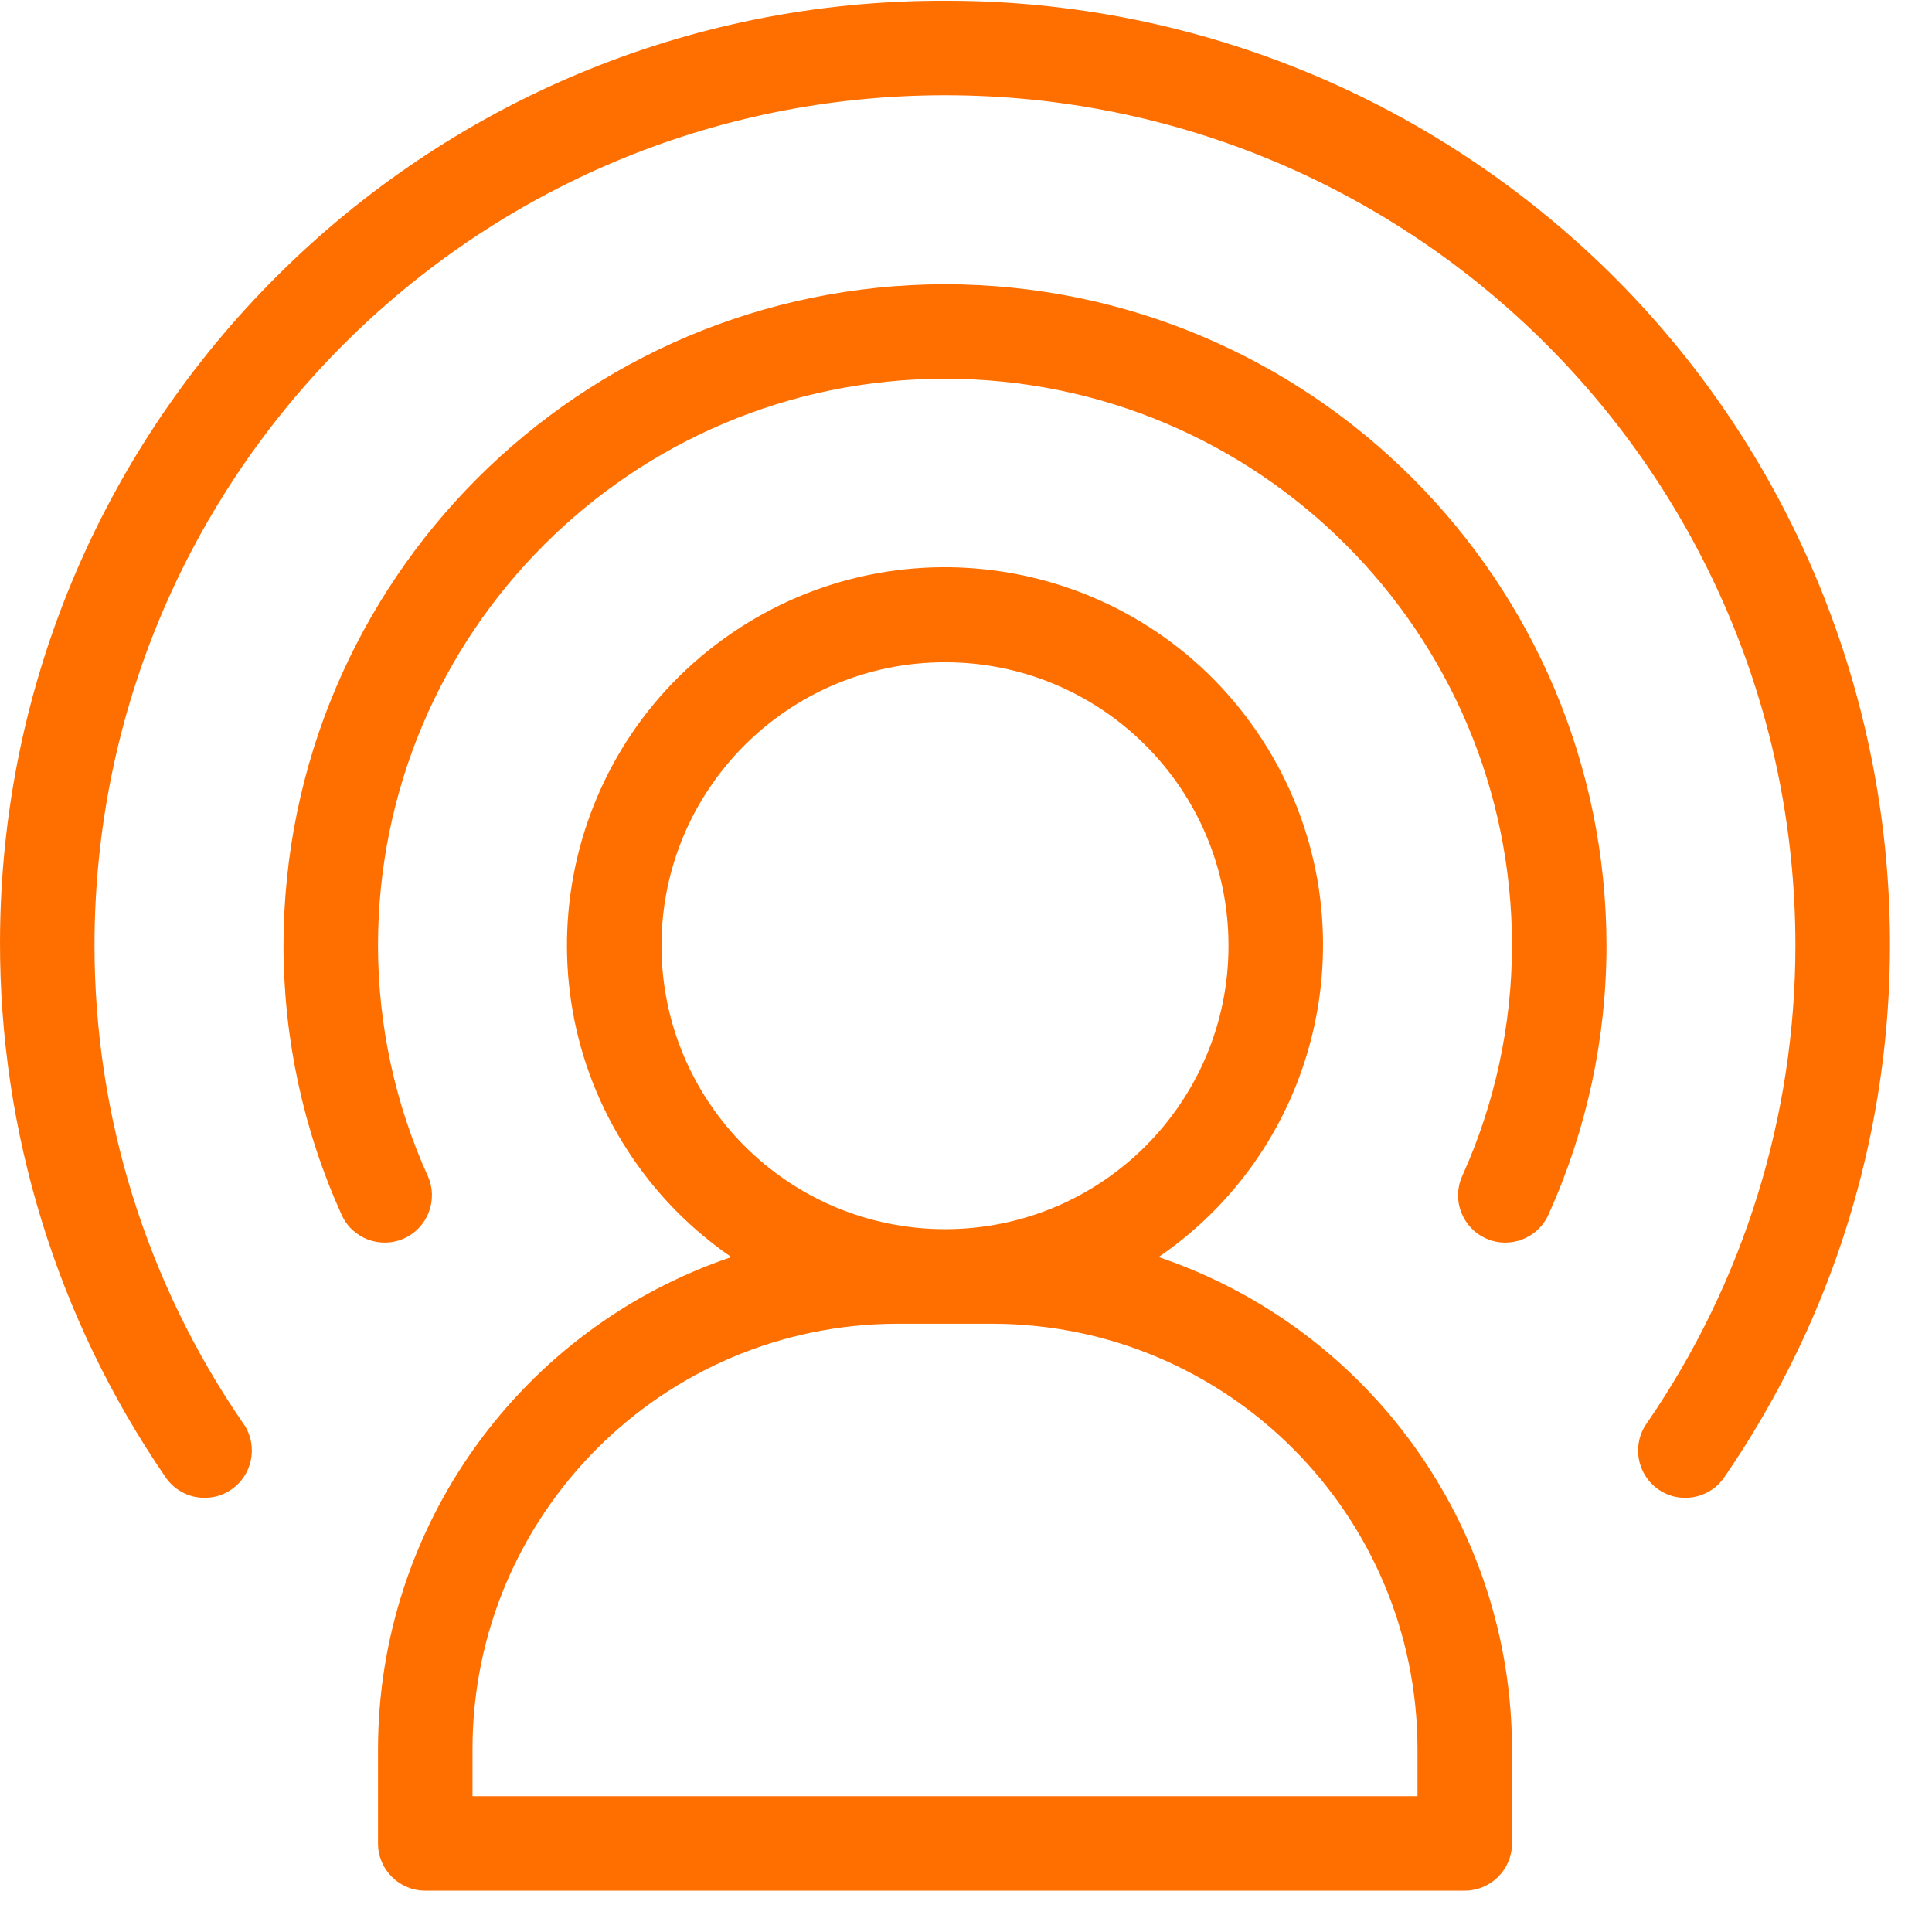
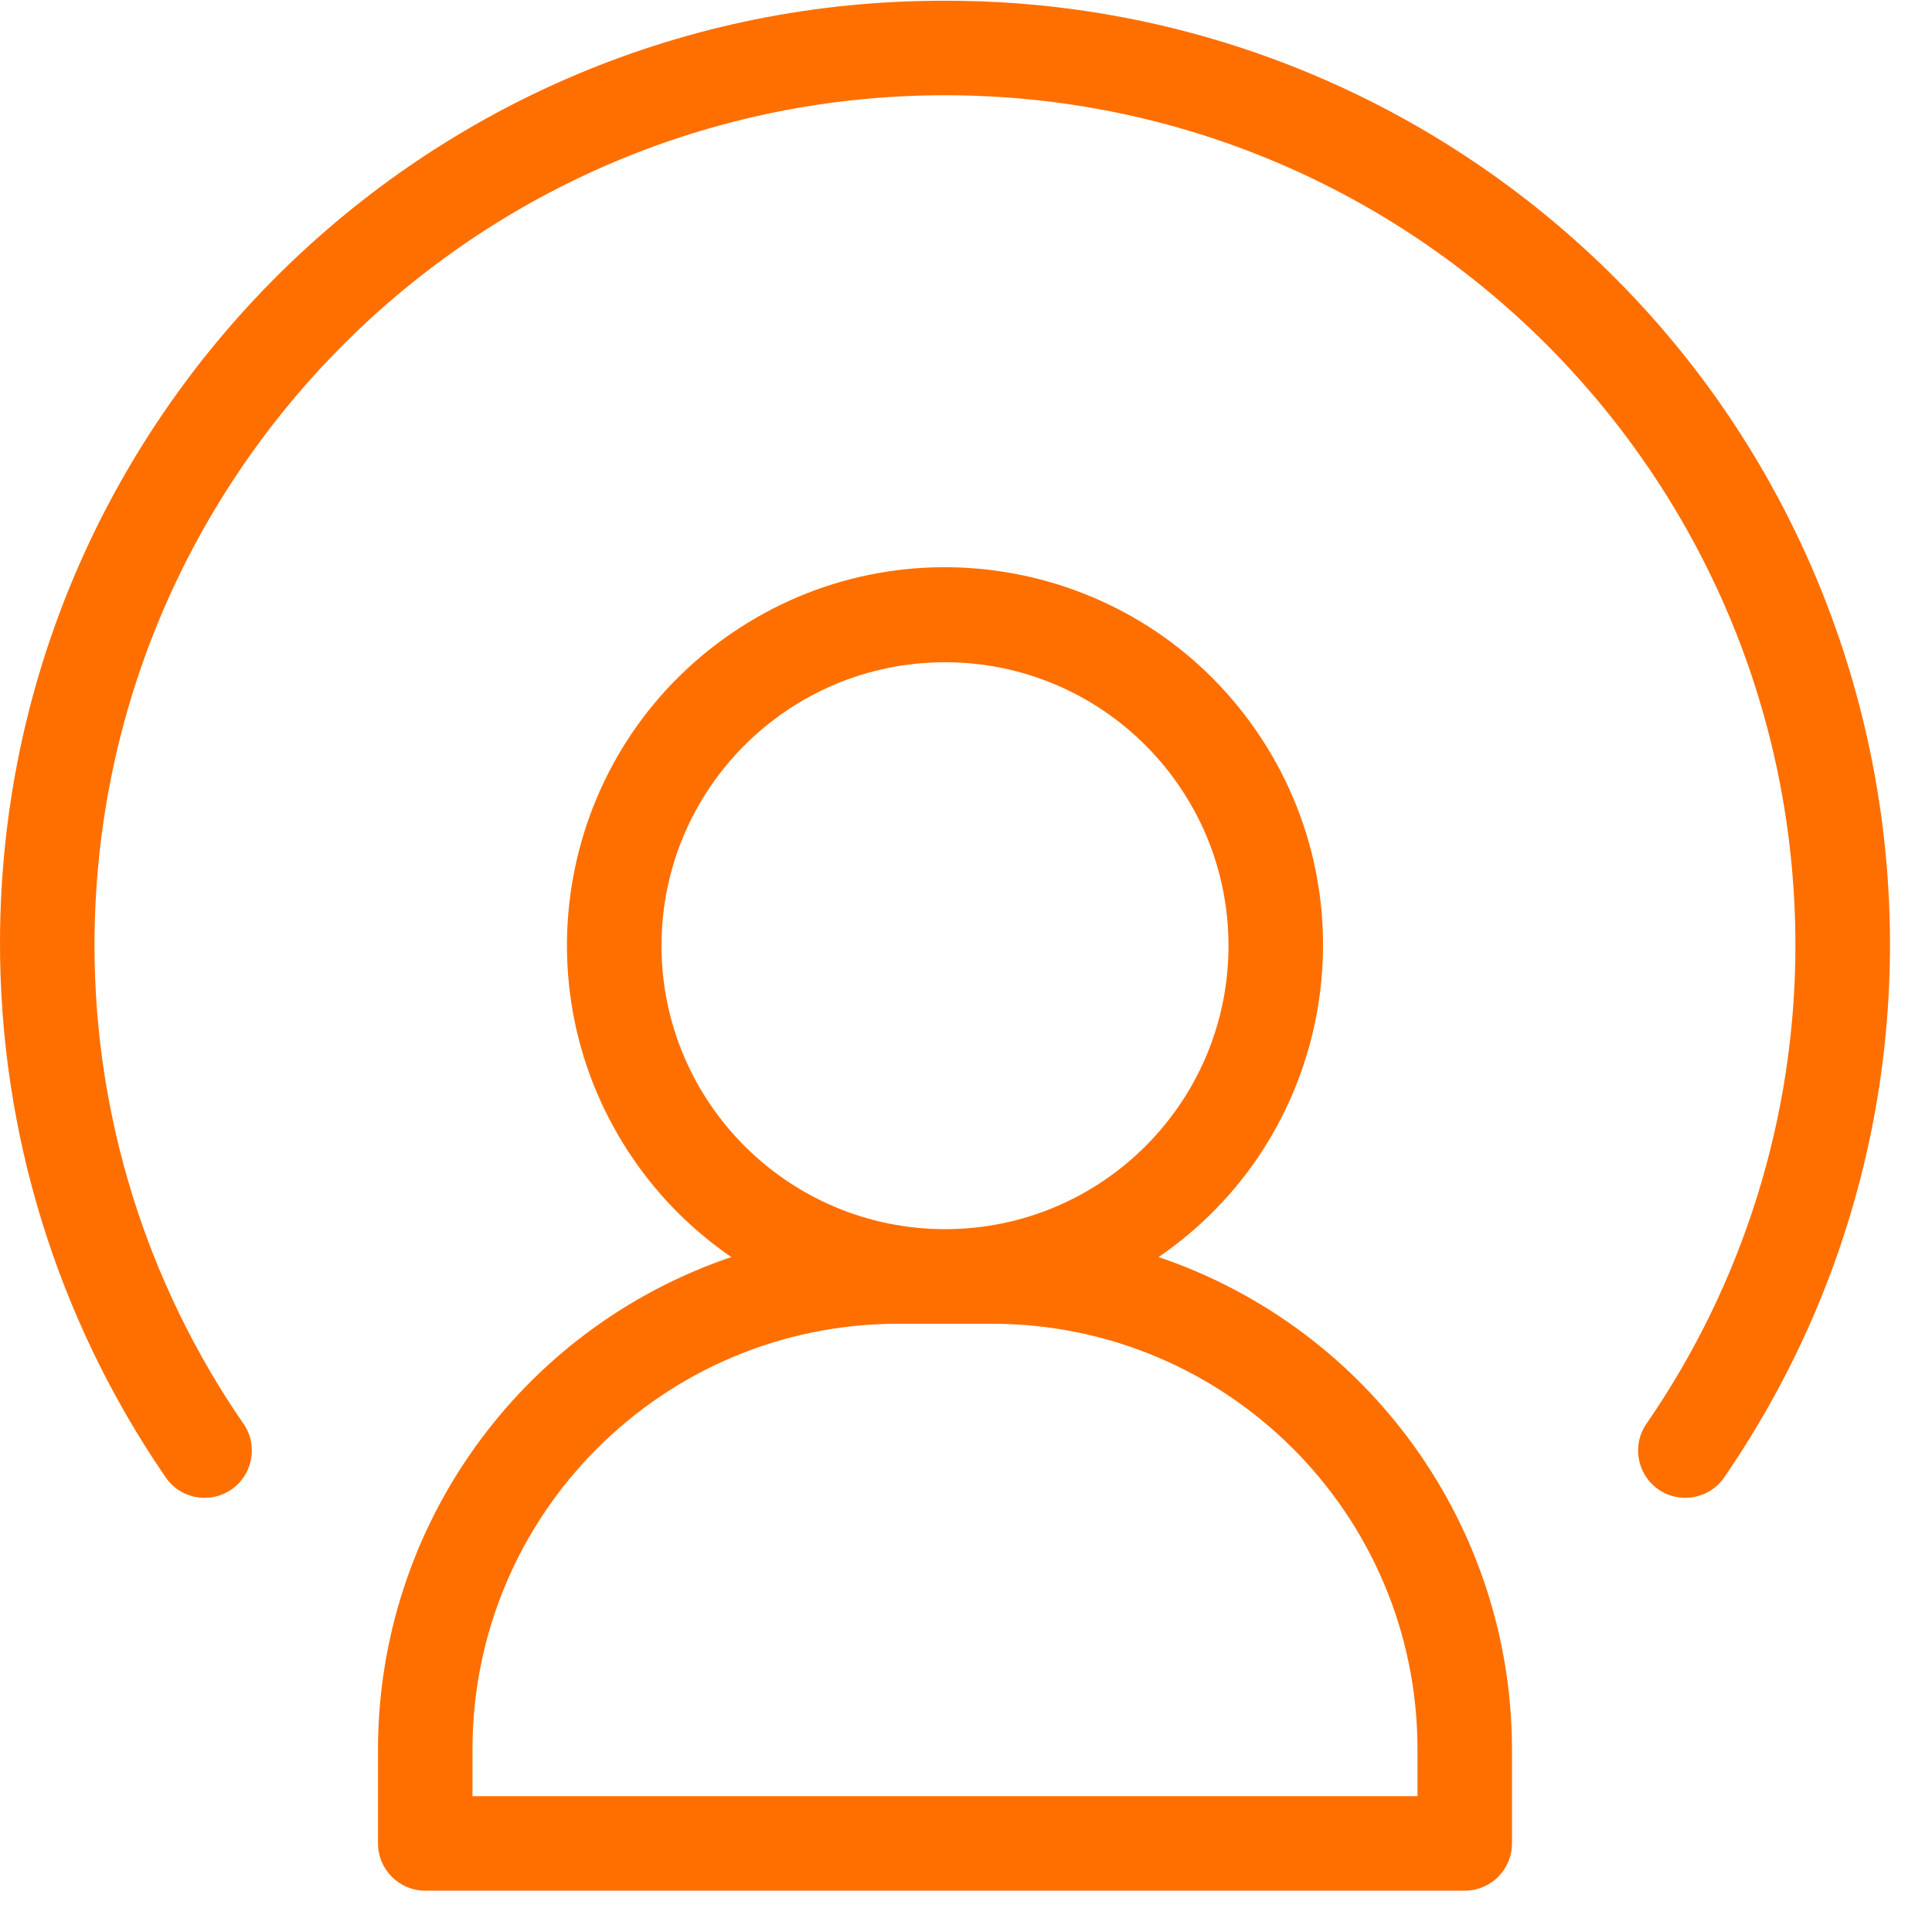
<svg xmlns="http://www.w3.org/2000/svg" width="23" height="23" viewBox="0 0 23 23" fill="none">
-   <path d="M11.25 3.384C6.903 3.389 3.38 6.911 3.375 11.258C3.376 12.363 3.611 13.454 4.066 14.46C4.192 14.743 4.525 14.871 4.809 14.744C5.092 14.617 5.22 14.284 5.093 14.001C4.703 13.139 4.501 12.204 4.5 11.258C4.5 7.531 7.522 4.509 11.25 4.509C14.978 4.509 18 7.531 18 11.258C17.998 12.204 17.797 13.139 17.407 14.001C17.28 14.284 17.407 14.617 17.691 14.744C17.974 14.871 18.307 14.743 18.434 14.46C18.889 13.454 19.124 12.363 19.125 11.258C19.12 6.911 15.597 3.389 11.25 3.384Z" fill="#FF6F00" />
  <path d="M11.25 0.009C5.051 -0.005 0.014 5.008 2.81981e-05 11.207C-0.005 13.479 0.679 15.699 1.963 17.574C2.131 17.835 2.479 17.91 2.74 17.742C3.001 17.574 3.077 17.226 2.909 16.964C2.903 16.956 2.897 16.947 2.891 16.939C1.742 15.267 1.126 13.287 1.125 11.258C1.125 5.667 5.658 1.134 11.25 1.134C16.841 1.134 21.374 5.667 21.374 11.258C21.373 13.287 20.758 15.267 19.608 16.939C19.426 17.19 19.482 17.542 19.733 17.724C19.984 17.907 20.336 17.851 20.519 17.599C20.525 17.591 20.531 17.582 20.536 17.574C24.038 12.459 22.731 5.474 17.616 1.972C15.741 0.688 13.521 0.004 11.25 0.009Z" fill="#FF6F00" />
  <path d="M13.793 14.965C15.844 13.56 16.367 10.759 14.962 8.709C13.557 6.659 10.756 6.136 8.706 7.541C6.656 8.945 6.133 11.746 7.538 13.796C7.852 14.255 8.248 14.651 8.706 14.965C6.195 15.816 4.504 18.17 4.5 20.821V21.946C4.5 22.256 4.752 22.508 5.062 22.508H17.437C17.748 22.508 18 22.256 18 21.946V20.821C17.995 18.17 16.304 15.816 13.793 14.965ZM7.875 11.259C7.875 9.395 9.386 7.884 11.25 7.884C13.114 7.884 14.625 9.395 14.625 11.259C14.625 13.123 13.114 14.633 11.25 14.633C9.387 14.631 7.877 13.122 7.875 11.259ZM16.875 21.383H5.625V20.821C5.628 18.026 7.893 15.762 10.687 15.759H11.812C14.607 15.762 16.872 18.026 16.875 20.821V21.383Z" fill="#FF6F00" />
</svg>